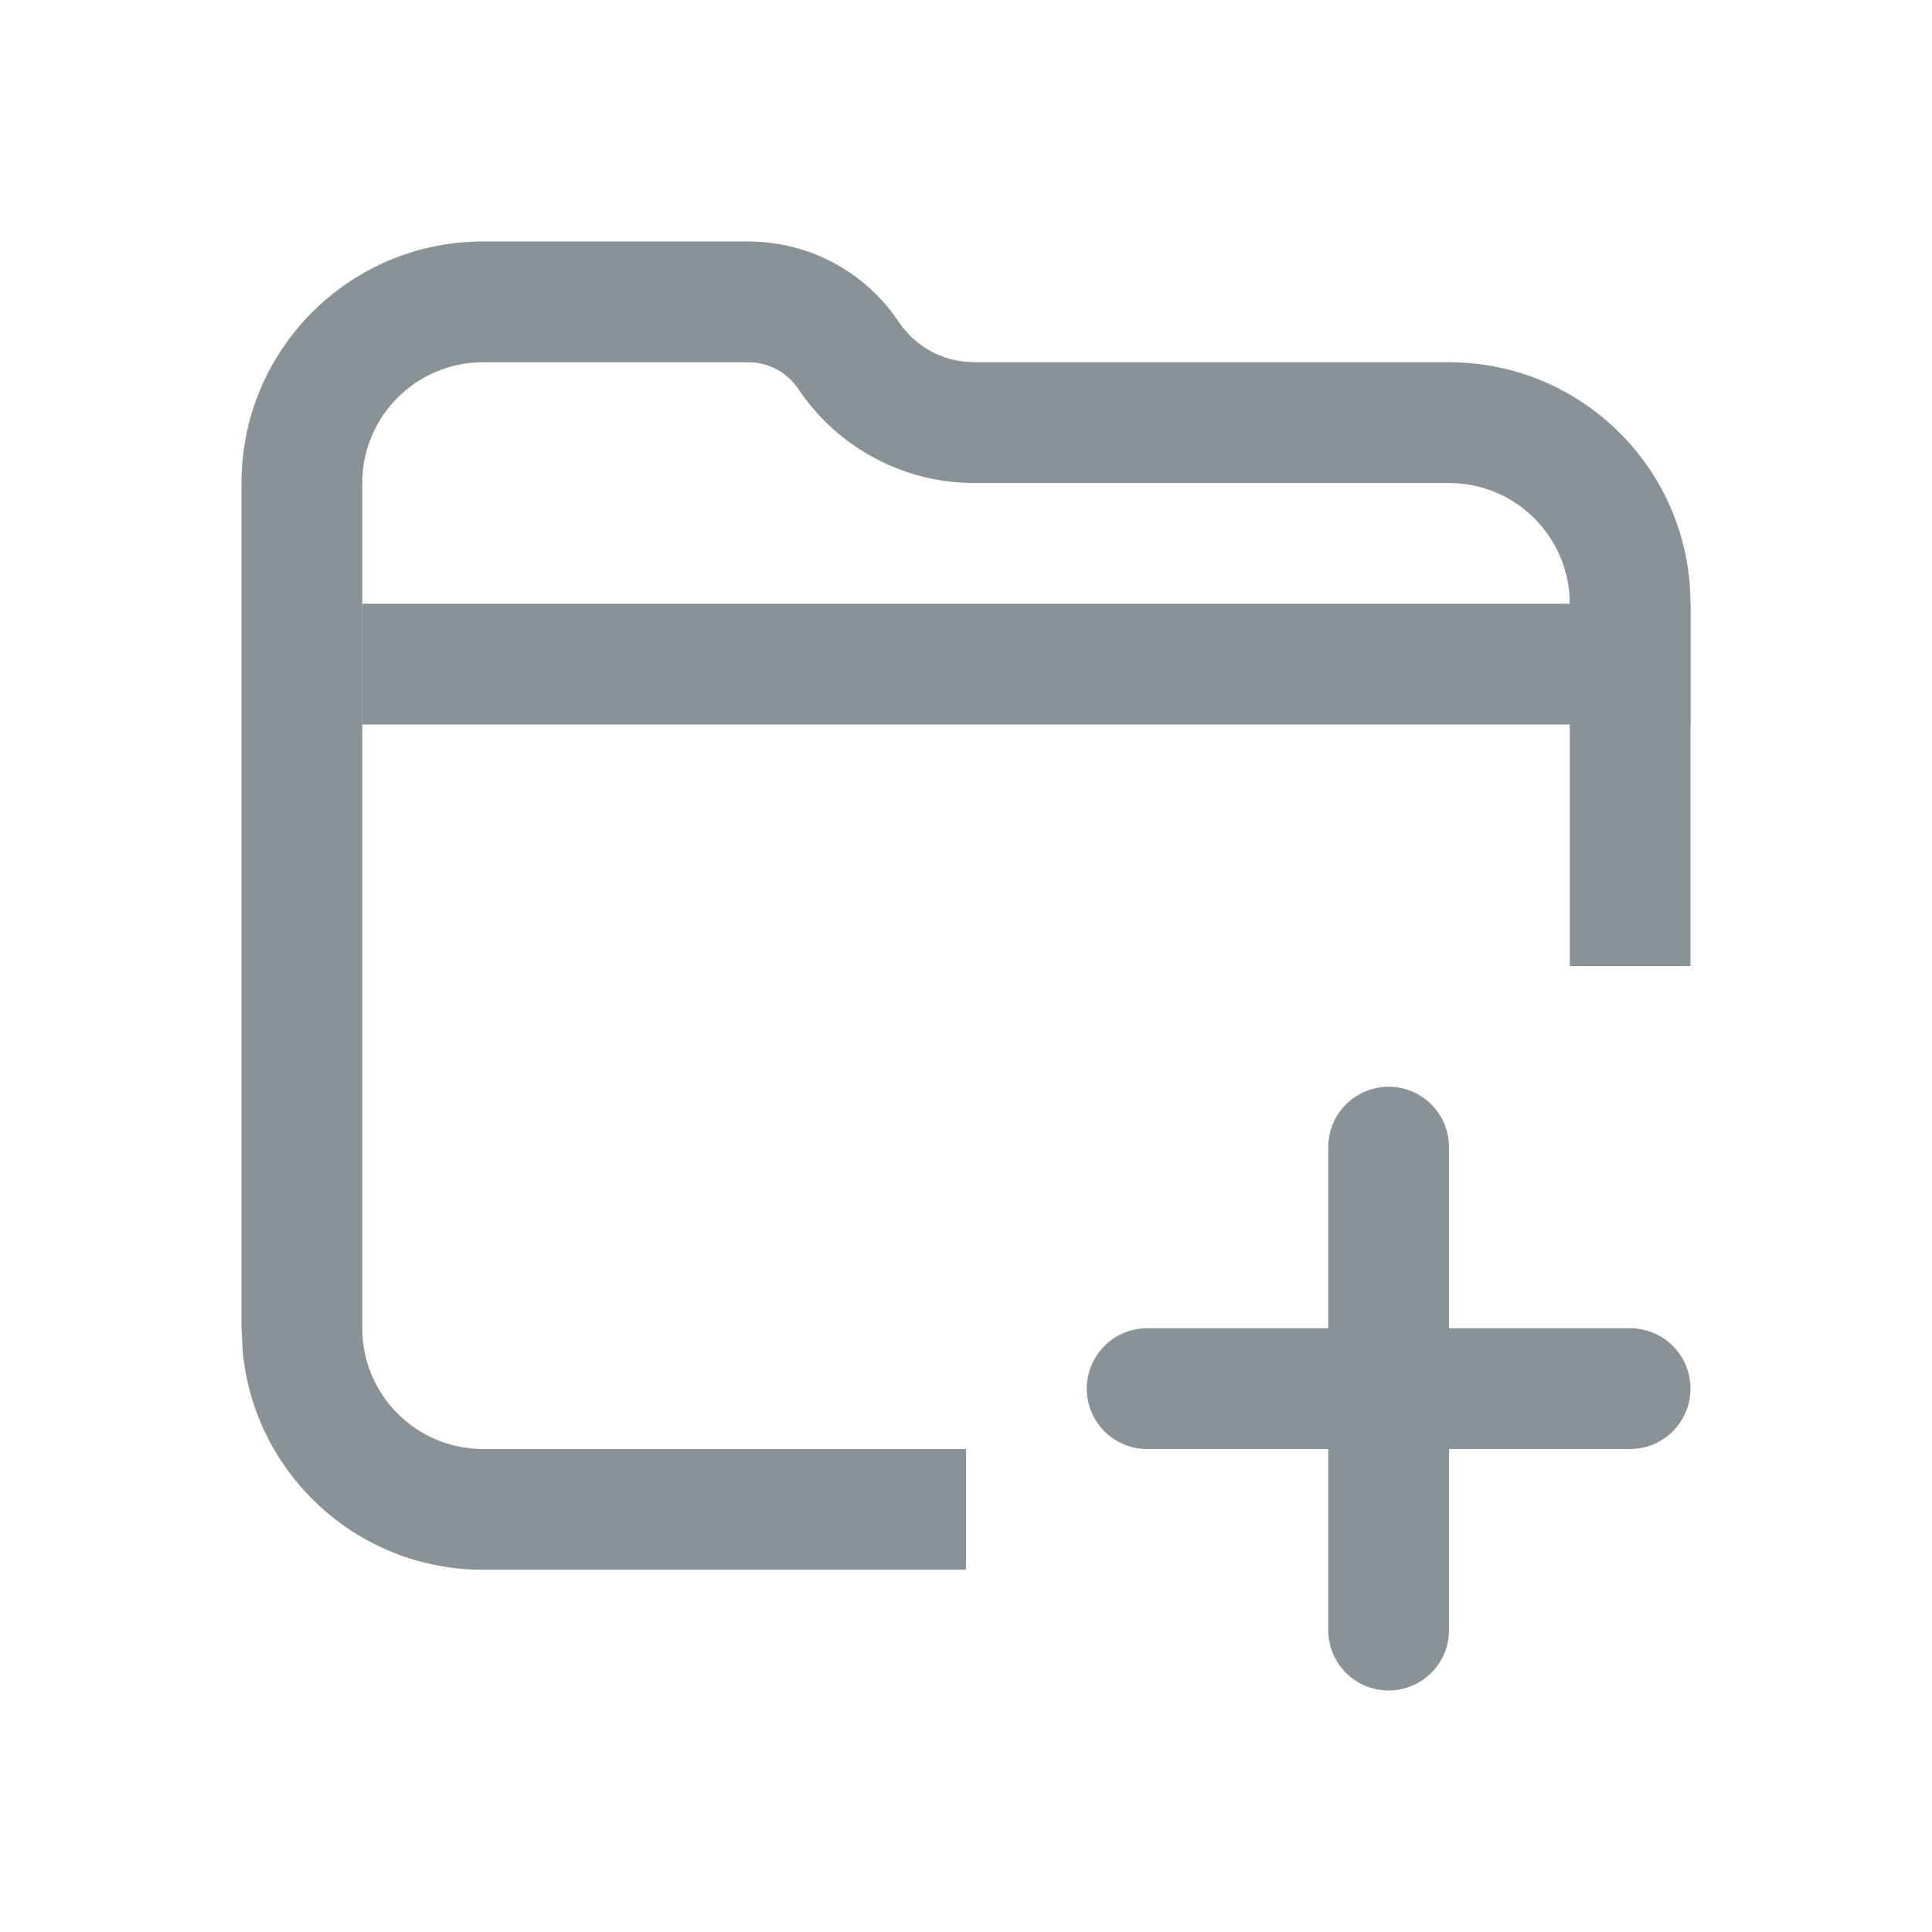
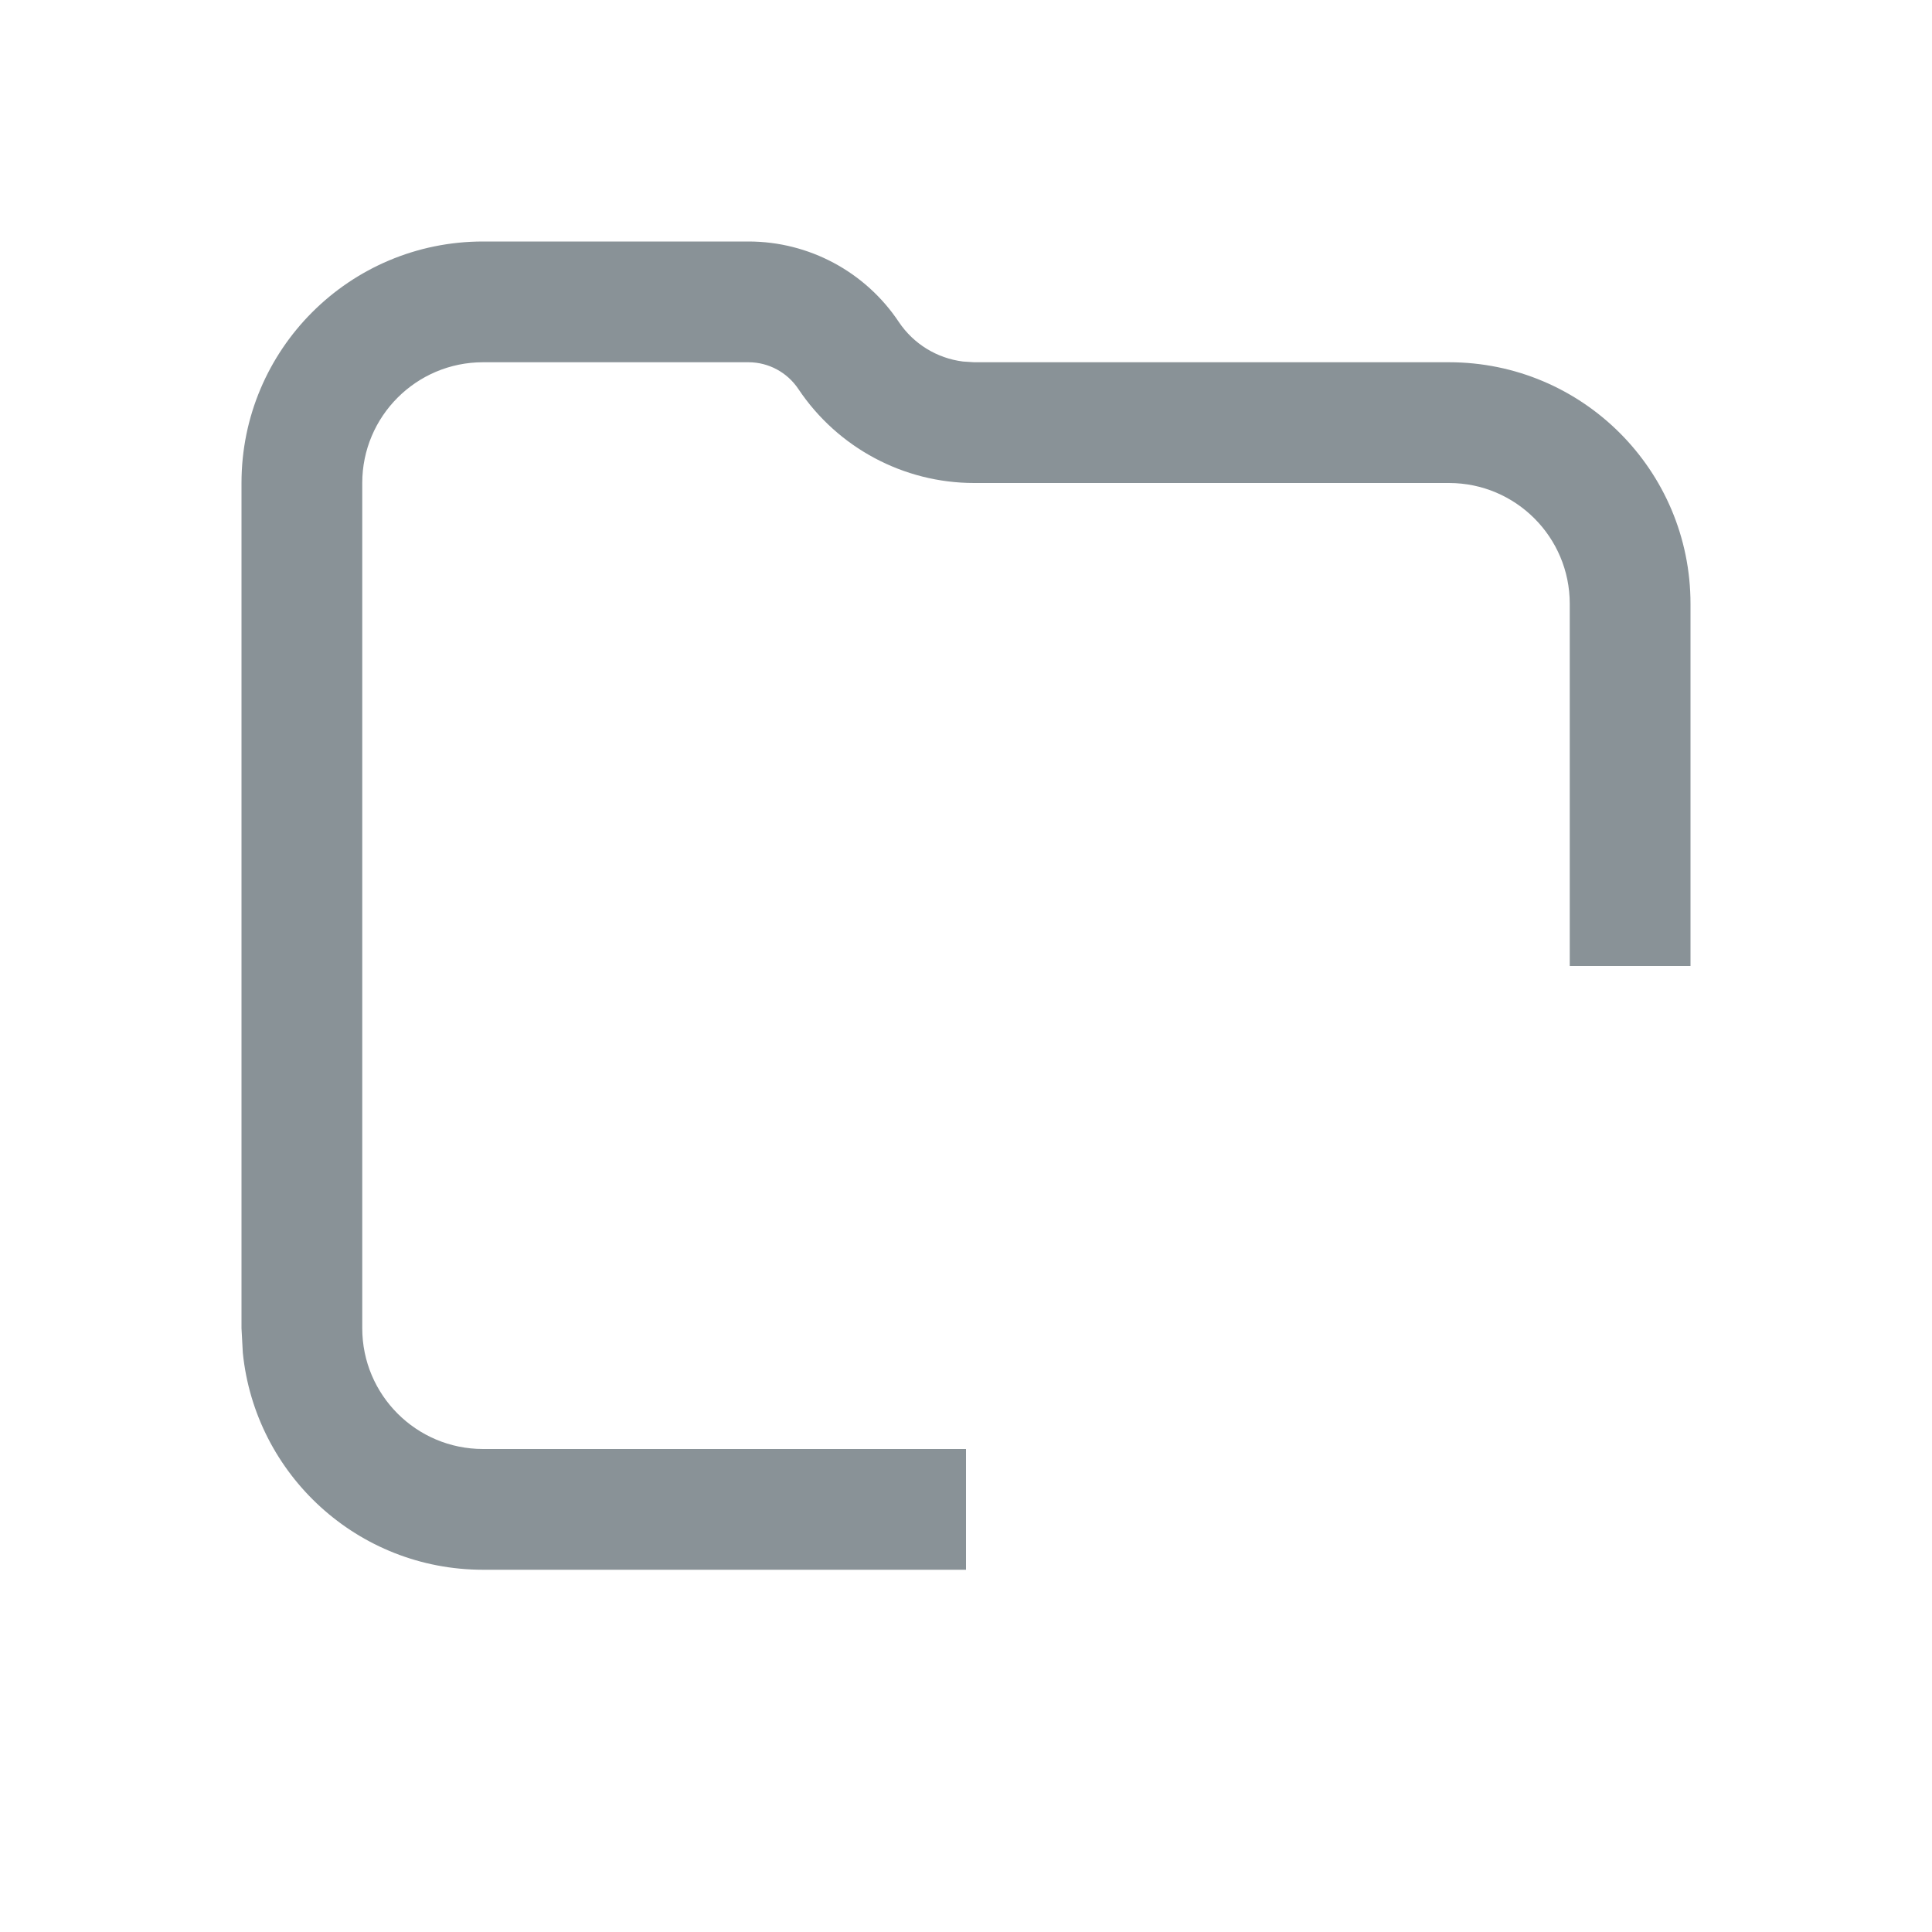
<svg xmlns="http://www.w3.org/2000/svg" width="16" height="16" viewBox="0 0 16 16" fill="none">
-   <rect x="3" y="5" width="11" height="1" fill="#899297" />
  <path d="M6.199 2C6.7 2 7.167 2.251 7.444 2.667C7.566 2.849 7.76 2.967 7.975 2.994L8.067 3H12C13.105 3 14 3.895 14 5V8H13V5C13 4.448 12.552 4 12 4H8.067C7.483 4 6.937 3.708 6.612 3.222C6.52 3.084 6.365 3 6.199 3H4C3.448 3 3 3.448 3 4V11C3 11.552 3.448 12 4 12H8V13H4C2.964 13 2.113 12.213 2.011 11.204L2 11V4C2 2.895 2.895 2 4 2H6.199Z" fill="#899297" />
-   <path d="M11.5 13.5V11.5M11.5 9.5V11.5M11.5 11.5H9.5M11.5 11.5H13.5" stroke="#899297" stroke-linecap="round" />
</svg>